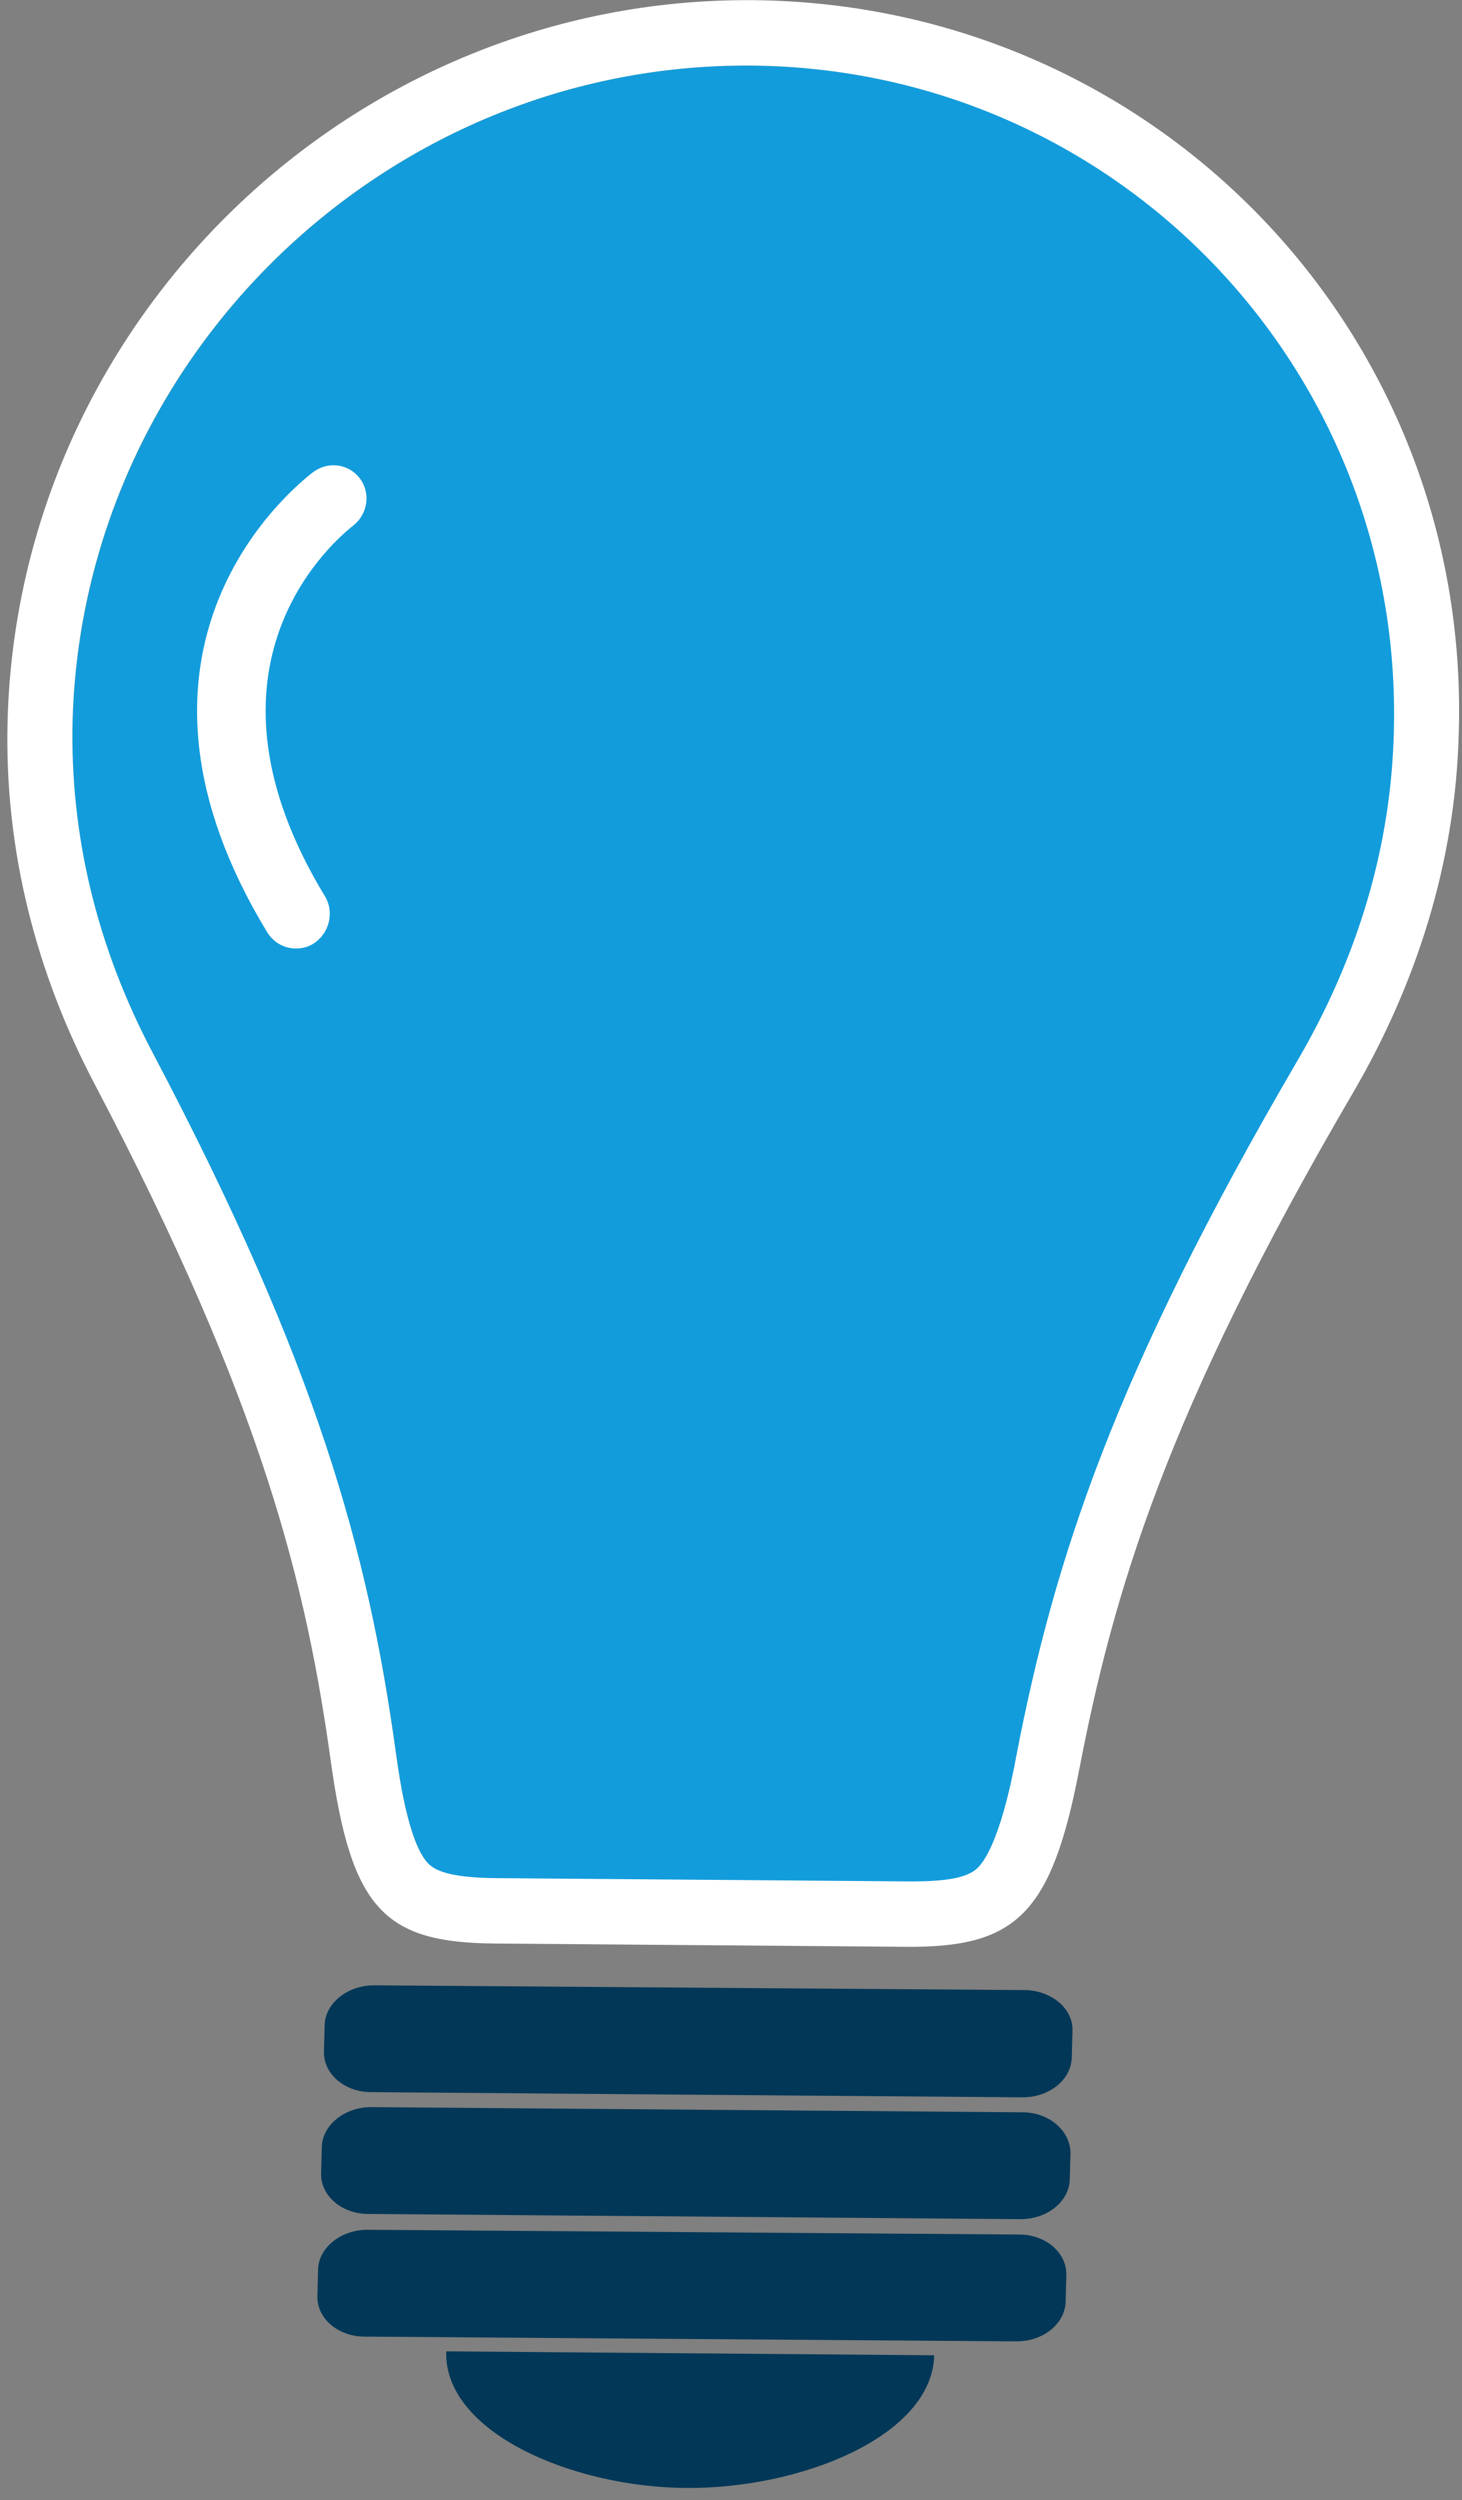
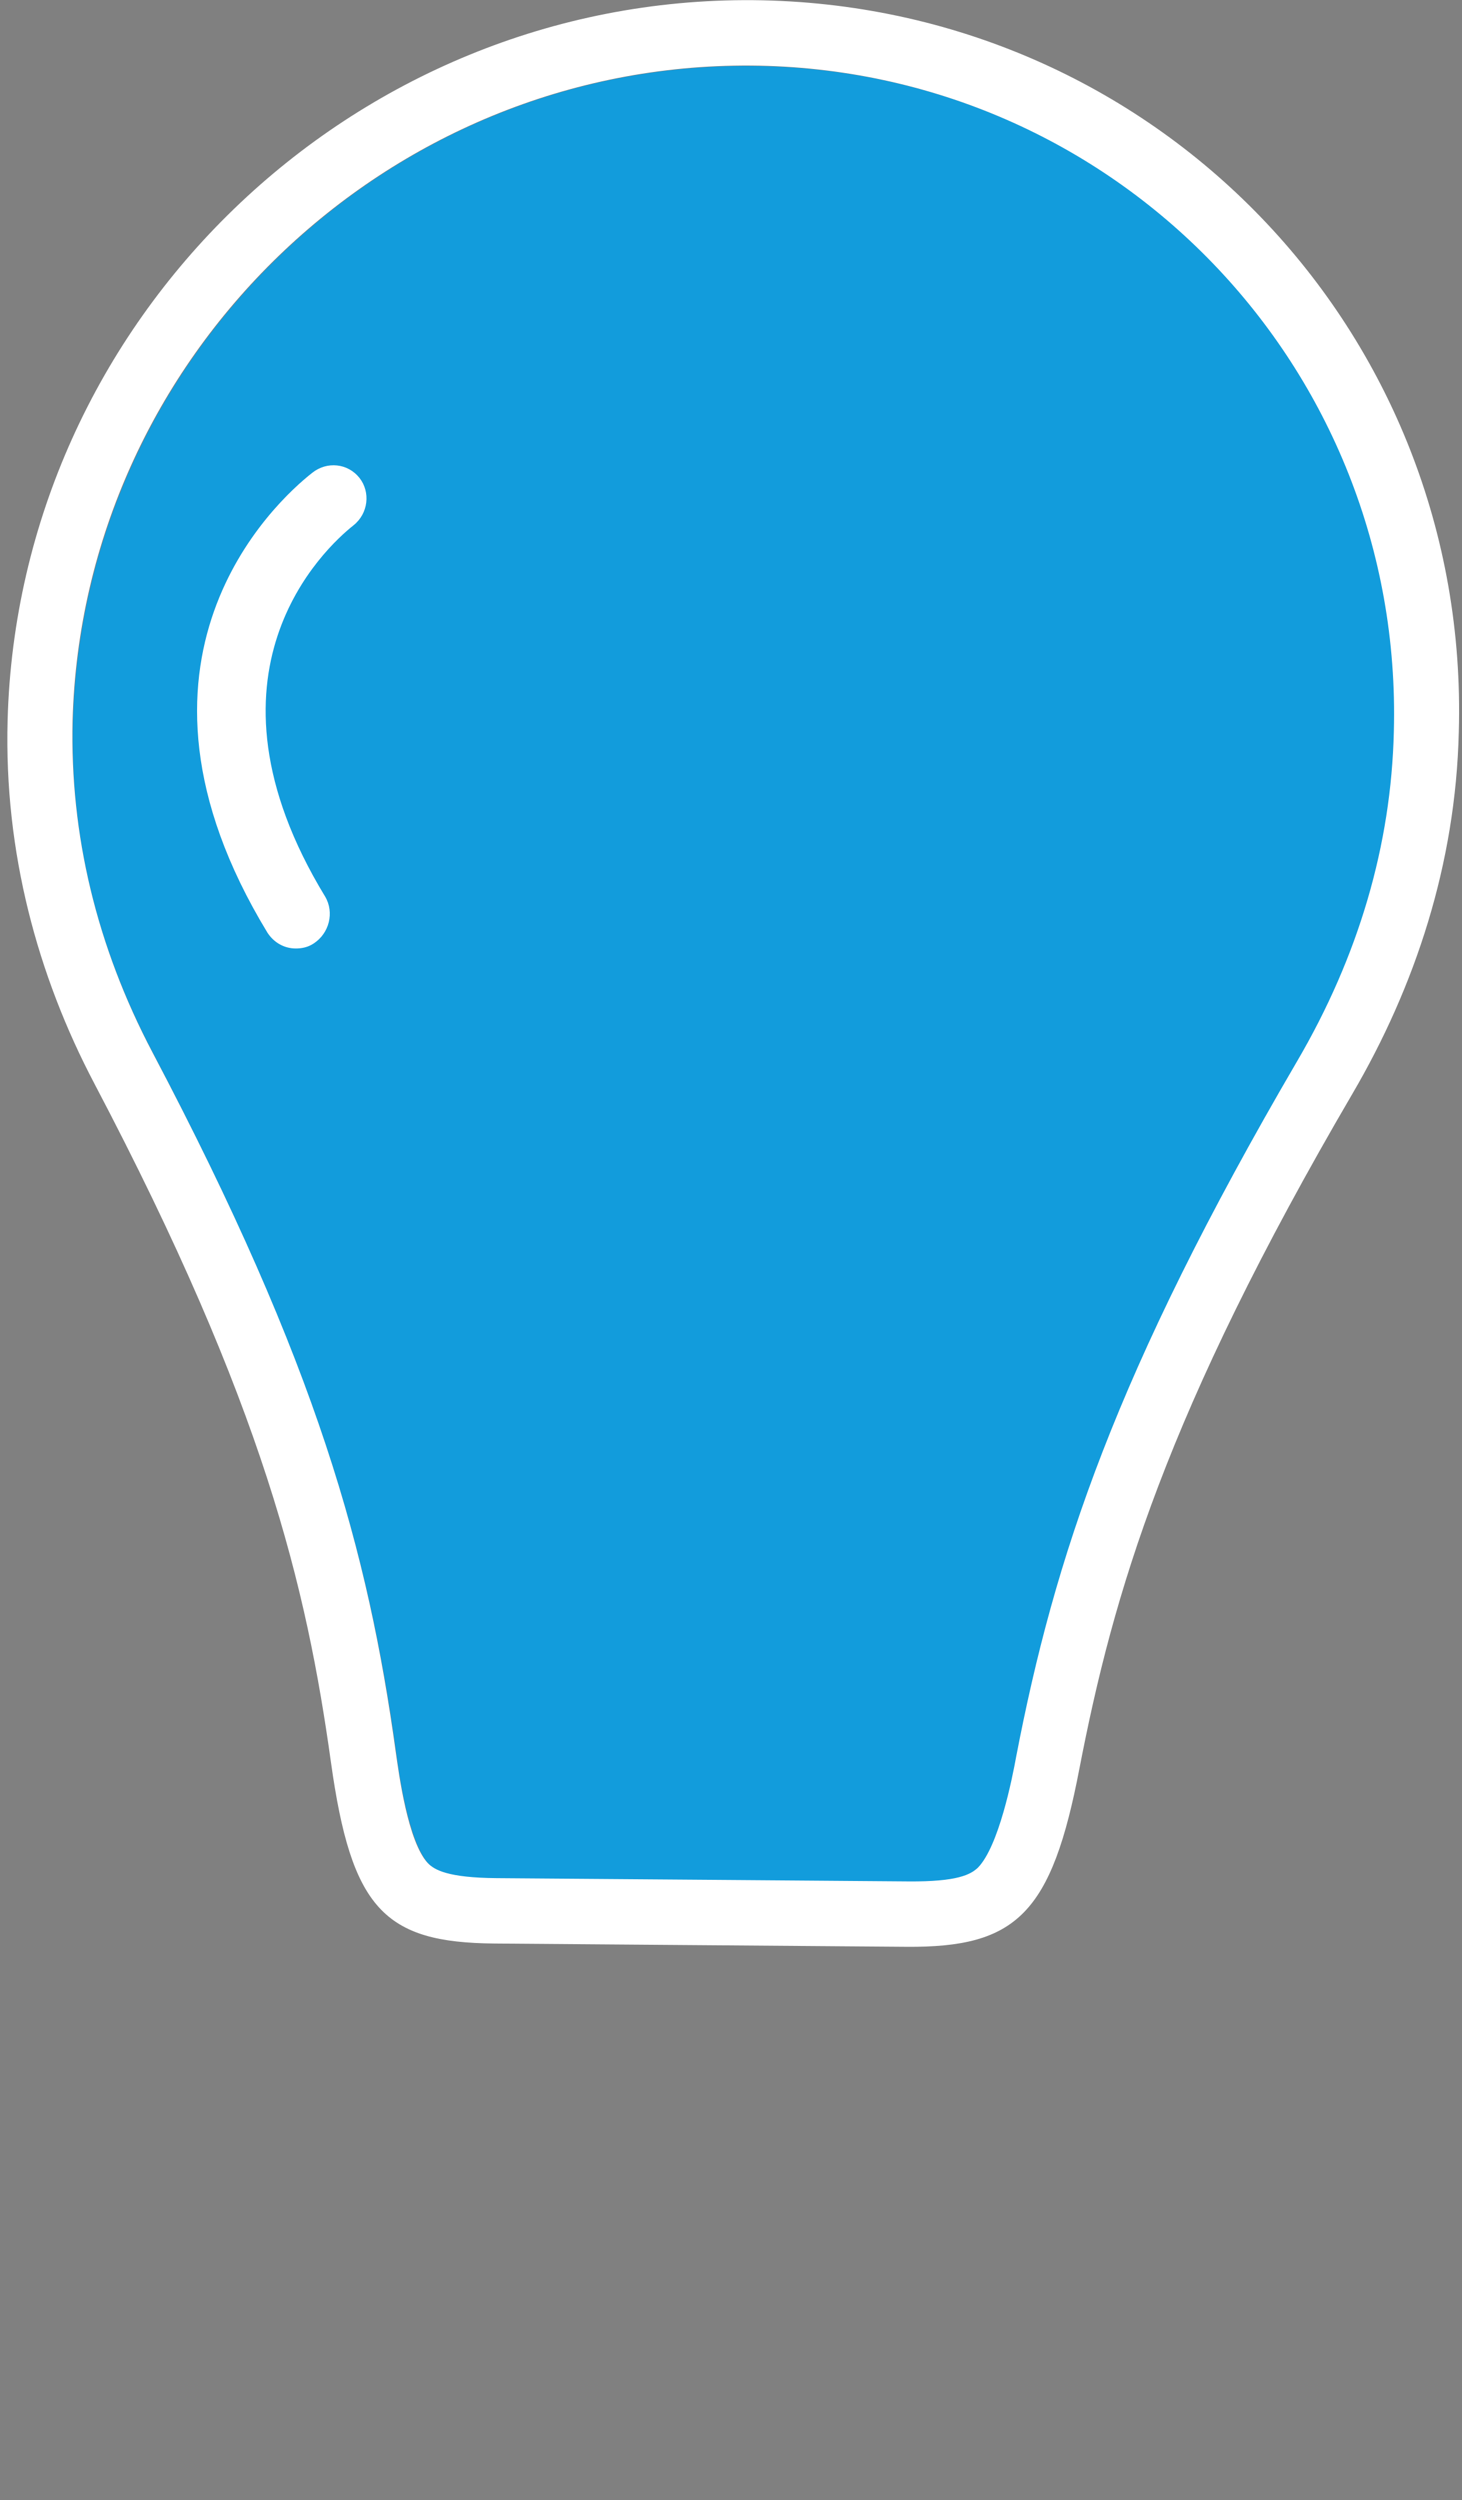
<svg xmlns="http://www.w3.org/2000/svg" xmlns:xlink="http://www.w3.org/1999/xlink" viewBox="0 0 86 147">
  <rect x="0" y="0" width="86" height="147" fill="#808080" stroke="none" />
  <defs>
-     <path d="M60.933.14s16.543.071 28.672 10.212c0 0 20.921 16.62 10.91 45.986 0 0-12.058 15.634-20.886 20.493 0 0-24.868 8.028-26.411 9.789l-20.204 9.683s-7.643 6.162-10.55 3.31L1.58 79.12s-3.876-3.697 1.794-9.26c0 0 10.694-18.663 12.13-25.106 0 0 9.186-24.895 14.605-30.177-.036-.035 6.674-13.239 30.825-14.436z" id="a" />
-   </defs>
+     </defs>
  <g fill="none" fill-rule="evenodd">
    <g fill="#033757" fill-rule="nonzero">
-       <path d="M60.31 117.01l-38.283-.28c-1.558-.013-2.894 1.032-2.93 2.338l-.041 1.558c-.035 1.307 1.217 2.398 2.802 2.385l38.258.305c1.609.013 2.894-1.032 2.93-2.339l.041-1.558c.06-1.281-1.193-2.372-2.776-2.41zM60.117 124.196l-38.258-.305c-1.558-.012-2.894 1.032-2.929 2.34l-.042 1.557c-.035 1.307 1.218 2.398 2.802 2.385l38.308.306c1.61.012 2.894-1.033 2.93-2.34l.042-1.558c-.016-1.307-1.268-2.397-2.853-2.385zM59.924 131.383l-38.284-.28c-1.559-.013-2.894 1.032-2.93 2.339L18.67 135c-.036 1.306 1.217 2.397 2.802 2.385l38.283.28c1.61.013 2.894-1.033 2.93-2.34l.042-1.557c.035-1.307-1.218-2.398-2.802-2.385zM26.25 138.252l28.705.23c-.128 4.774-7.88 7.853-14.566 7.8-6.712-.028-14.293-3.28-14.14-8.03z" />
-     </g>
-     <path d="M15.413 14.105s11.95-11.44 27.719-12.572c0 0 26.594-2.577 39.792 25.502 0 0 2.187 19.622-.788 29.25 0 0-12.312 23.05-12.2 25.388l-7.806 21s-1.218 9.742-5.29 9.71l-29.259-.234s-5.356.033-5.142-7.908c0 0-5.271-20.853-8.715-26.485 0 0-10.685-24.29-10.456-31.853-.05 0-4.395-14.16 12.145-31.798z" fill="#3299BB" fill-rule="nonzero" />
+       </g>
    <g transform="rotate(-44 55.455 63.456)">
      <mask id="b" fill="#fff">
        <use xlink:href="#a" />
      </mask>
      <path d="M3.696 77.923c4.055-1.268 7.93-3.17 11.735-5.036 5.705-2.781 11.268-5.88 16.579-9.366 4.593-3.028 9.366-6.444 12.631-10.88 1.077-1.444 2.01-3.17 2.081-5 .072-1.866-.825-4.472-2.763-5.106-2.26-.74-4.557 1.268-5.705 2.923-1.615 2.288-2.548 5.281-2.082 8.063.467 2.676 2.763 5.141 4.773 6.866 2.189 1.867 5.096 3.275 8.038 2.958 3.05-.317 5.634-2.183 6.926-4.93.897-1.866.718-4.612-1.328-5.704-2.01-1.091-4.521.176-5.992 1.55-2.584 2.43-4.02 6.69-3.876 10.14.108 2.536 1.507 4.754 3.84 5.81 2.763 1.233 6.136.141 8.684-1.056 1.794-.845 6.495-3.38 5.885-5.986-.466-2.007-4.557-1.092-5.778-.775-3.696.986-6.961 3.627-9.904 5.88-3.445 2.677-6.567 5.67-9.545 8.803-6.1 6.444-11.412 13.522-17.584 19.895-.538.563 1.579.352 1.974-.07 6.674-6.937 12.416-14.648 19.162-21.55 3.553-3.627 7.429-6.937 11.663-9.789 1.866-1.267 3.876-2.57 6.208-2.676 1.759-.07 2.01 1.233 1.149 2.43-2.405 3.275-8.218 5.986-11.663 2.852-2.763-2.5-2.046-6.972-.718-10 .79-1.76 1.723-3.838 3.517-4.824 1.04-.563 2.081.916 2.404 1.655 1.184 2.923-1.65 7.113-4.773 7.254-3.337.176-6.53-2.677-8.504-5-2.01-2.36-2.979-4.93-2.261-7.993A12.446 12.446 0 0140.407 45a6.91 6.91 0 011.4-1.479c.573-.458 1.148.247 1.506.67 1.364 1.619 1.472 3.908.79 5.809-1.723 4.683-6.71 8.275-10.622 11.092-5.275 3.802-10.981 7.042-16.759 10-4.234 2.183-8.755 4.507-13.205 5.95-1.328.423-1.113 1.268.18.88z" fill="#033757" fill-rule="nonzero" mask="url(#b)" />
    </g>
    <path d="M44.2 3.88C22.784 3.707 4.895 20.983 4.292 42.417c-.18 6.684 1.404 13.231 4.705 19.491 9.685 18.45 12.684 29.407 14.305 41.107.165 1.309.738 5.26 1.885 6.55.416.43 1.183.864 4.049.887l12.116.097 12.116.096c2.865.023 3.682-.423 4.095-.822 1.214-1.222 1.975-5.187 2.237-6.517 2.25-11.669 5.787-22.574 16.513-40.861 3.637-6.204 5.548-12.75 5.752-19.408C82.618 21.603 65.642 4.025 44.2 3.88z" fill="#129CDC" />
    <path d="M44.304.01C20.726-.18 1.082 18.792.447 42.362c-.208 7.74 1.758 14.994 5.107 21.354 9.974 18.955 12.477 29.607 13.91 39.873 1.201 8.63 3.133 10.631 9.619 10.683l12.116.097 12.115.096c6.486.052 8.55-1.942 10.19-10.525 1.985-10.239 5.062-20.846 16.052-39.634 3.69-6.304 6.071-13.498 6.255-21.263C86.497 19.473 67.907.223 44.304.01zm31.984 62.41c-10.7 18.313-14.262 29.193-16.512 40.862-.237 1.305-1.022 5.245-2.238 6.517-.438.424-1.23.845-4.095.822l-12.116-.097-12.116-.096c-2.865-.023-3.657-.482-4.049-.887-1.172-1.266-1.695-5.216-1.885-6.55-1.62-11.7-4.569-22.657-14.305-41.107-3.3-6.26-4.858-12.832-4.704-19.491.577-21.41 18.465-38.685 39.908-38.539 21.416.17 38.391 17.749 37.815 39.158-.155 6.66-2.066 13.204-5.703 19.408z" fill="#FFF" fill-rule="nonzero" />
    <path d="M20.794 30.887c-1.695 1.344-9.662 8.695-1.669 21.828.553.935.244 2.164-.677 2.76-.333.223-.712.296-1.064.293-.654-.005-1.274-.337-1.66-.943-9.726-16.013.482-25.331 2.64-27.023.873-.697 2.101-.562 2.782.298.656.835.522 2.09-.352 2.787z" fill="#FFF" fill-rule="nonzero" />
  </g>
</svg>